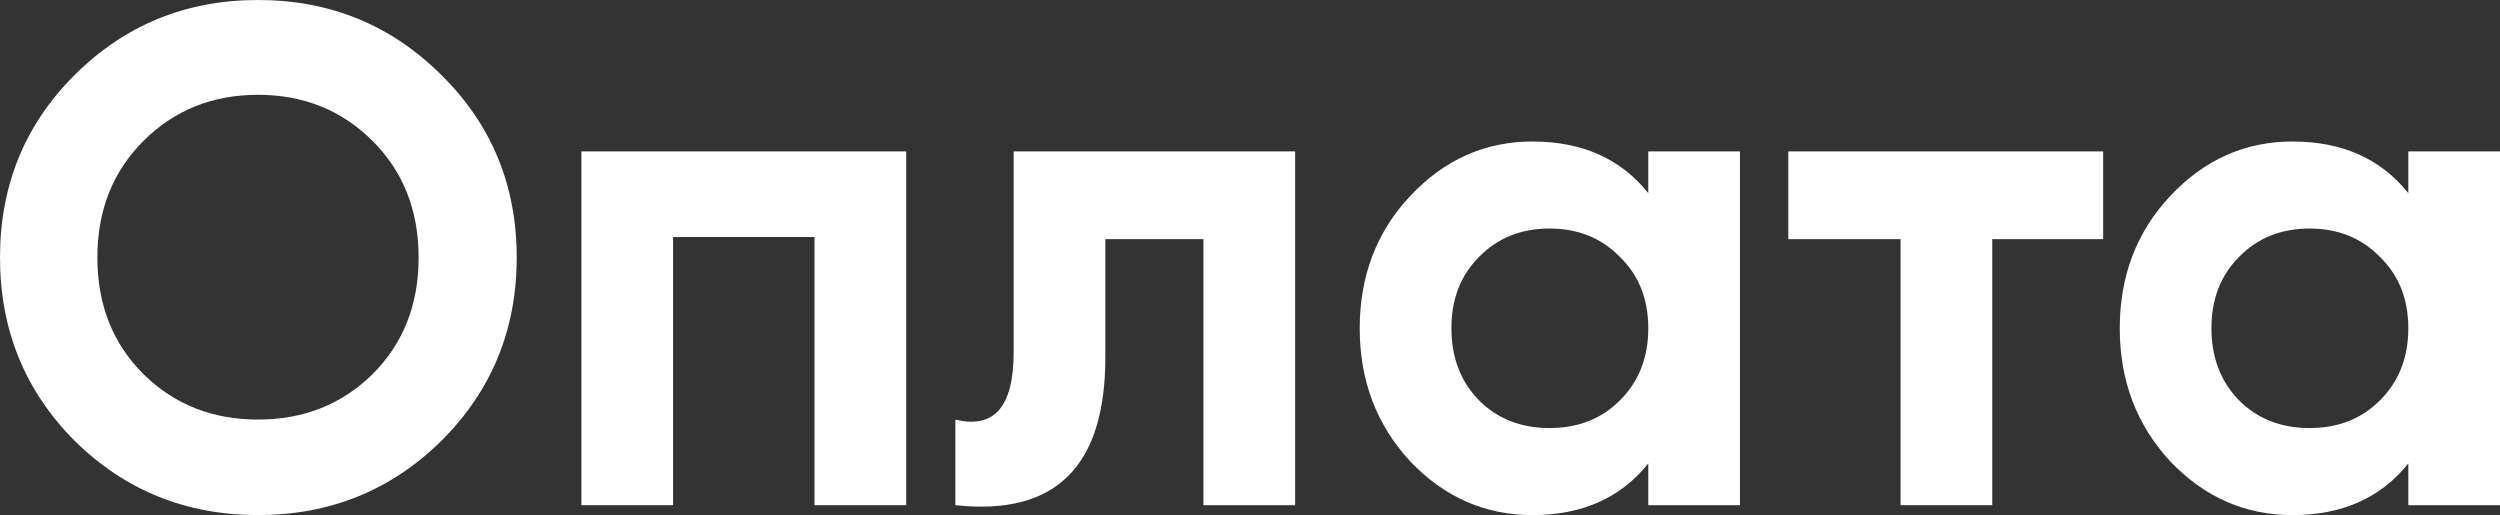
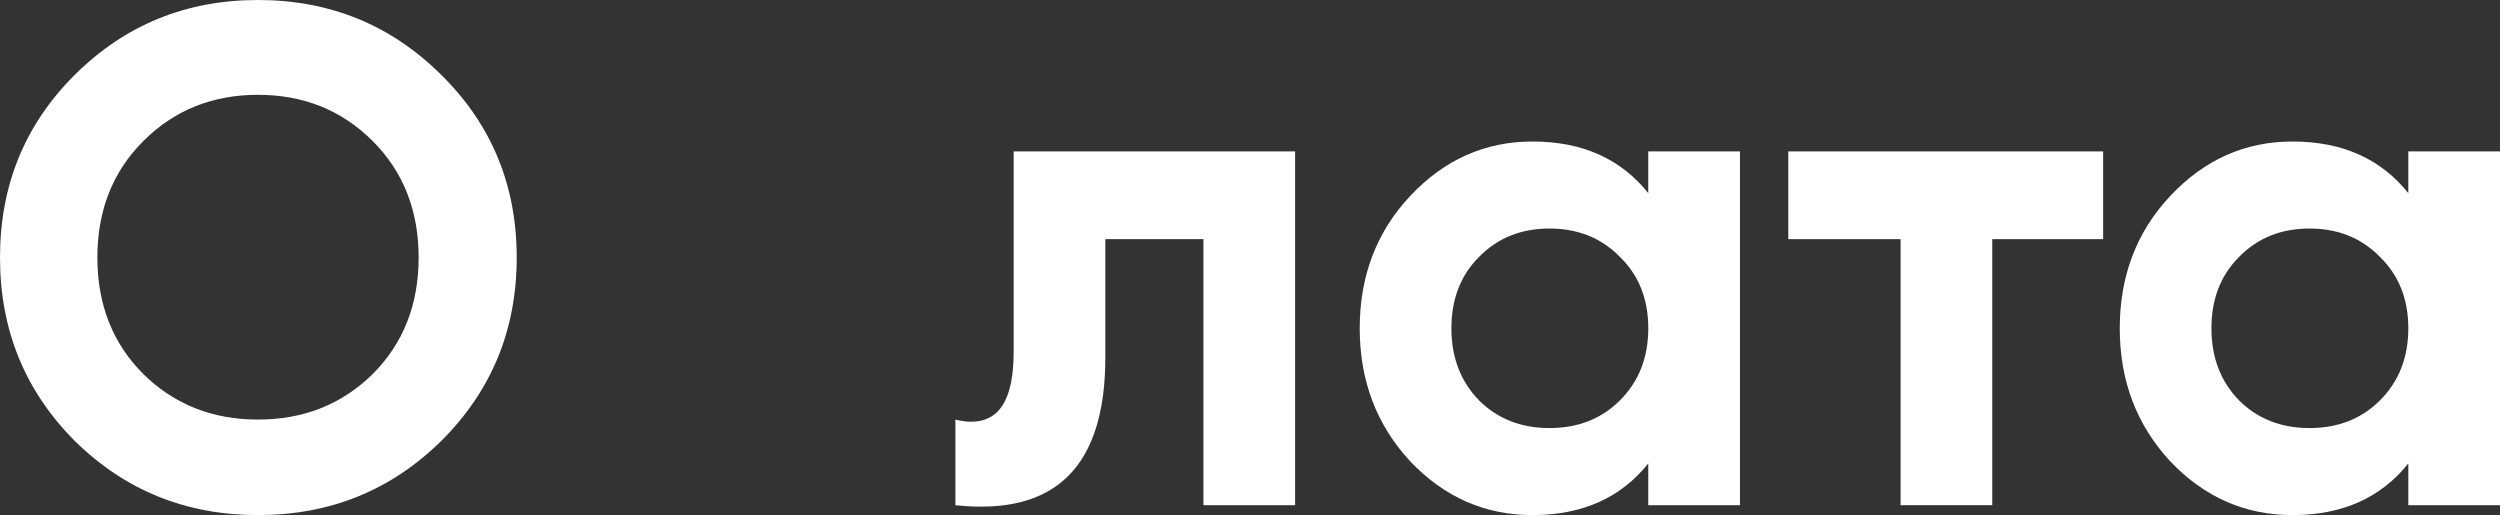
<svg xmlns="http://www.w3.org/2000/svg" width="4640" height="956" viewBox="0 0 4640 956" fill="none">
  <rect x="0" y="0" width="4640" height="956" fill="#333333" stroke="none" />
  <path d="M819.191 818.115C725.971 910.038 612.524 956 478.851 956C345.177 956 231.73 910.038 138.511 818.115C46.17 725.317 0 611.945 0 478C0 344.055 46.17 231.121 138.511 139.198C231.73 46.399 345.177 0 478.851 0C612.524 0 725.971 46.399 819.191 139.198C912.411 231.121 959.021 344.055 959.021 478C959.021 611.945 912.411 725.317 819.191 818.115ZM266.468 694.676C323.631 750.705 394.425 778.72 478.851 778.72C563.276 778.72 634.07 750.705 691.234 694.676C748.397 637.771 776.978 565.546 776.978 478C776.978 390.454 748.397 318.229 691.234 261.324C634.07 204.419 563.276 175.967 478.851 175.967C394.425 175.967 323.631 204.419 266.468 261.324C209.305 318.229 180.723 390.454 180.723 478C180.723 565.546 209.305 637.771 266.468 694.676Z" fill="white" />
-   <path d="M1681.9 281.022V937.615H1511.73V439.918H1249.22V937.615H1079.05V281.022H1681.9Z" fill="white" />
  <path d="M2403.74 281.022V937.615H2233.56V443.857H2051.52V663.159C2051.52 866.266 1958.74 957.751 1773.18 937.615V778.72C1808.36 787.474 1835.18 781.784 1853.65 761.648C1872.12 740.637 1881.35 704.744 1881.35 653.967V281.022H2403.74Z" fill="white" />
  <path d="M3059.22 281.022H3229.39V937.615H3059.22V860.137C3008.21 924.046 2936.54 956 2844.2 956C2756.25 956 2680.62 922.733 2617.3 856.198C2554.86 788.788 2523.64 706.495 2523.64 609.319C2523.64 512.143 2554.86 430.288 2617.3 363.753C2680.62 296.342 2756.25 262.637 2844.2 262.637C2936.54 262.637 3008.21 294.592 3059.22 358.5V281.022ZM2745.26 743.264C2779.56 777.407 2823.09 794.478 2875.86 794.478C2928.62 794.478 2972.15 777.407 3006.45 743.264C3041.63 708.245 3059.22 663.597 3059.22 609.319C3059.22 555.04 3041.63 510.83 3006.45 476.687C2972.15 441.668 2928.62 424.159 2875.86 424.159C2823.09 424.159 2779.56 441.668 2745.26 476.687C2710.96 510.83 2693.81 555.04 2693.81 609.319C2693.81 663.597 2710.96 708.245 2745.26 743.264Z" fill="white" />
  <path d="M3903.44 281.022V443.857H3697.65V937.615H3527.48V443.857H3319.06V281.022H3903.44Z" fill="white" />
  <path d="M4469.83 281.022H4640V937.615H4469.83V860.137C4418.82 924.046 4347.15 956 4254.81 956C4166.87 956 4091.23 922.733 4027.92 856.198C3965.48 788.788 3934.26 706.495 3934.26 609.319C3934.26 512.143 3965.48 430.288 4027.92 363.753C4091.23 296.342 4166.87 262.637 4254.81 262.637C4347.15 262.637 4418.82 294.592 4469.83 358.5V281.022ZM4155.87 743.264C4190.17 777.407 4233.7 794.478 4286.47 794.478C4339.23 794.478 4382.77 777.407 4417.06 743.264C4452.24 708.245 4469.83 663.597 4469.83 609.319C4469.83 555.04 4452.24 510.83 4417.06 476.687C4382.77 441.668 4339.23 424.159 4286.47 424.159C4233.7 424.159 4190.17 441.668 4155.87 476.687C4121.57 510.83 4104.43 555.04 4104.43 609.319C4104.43 663.597 4121.57 708.245 4155.87 743.264Z" fill="white" />
</svg>